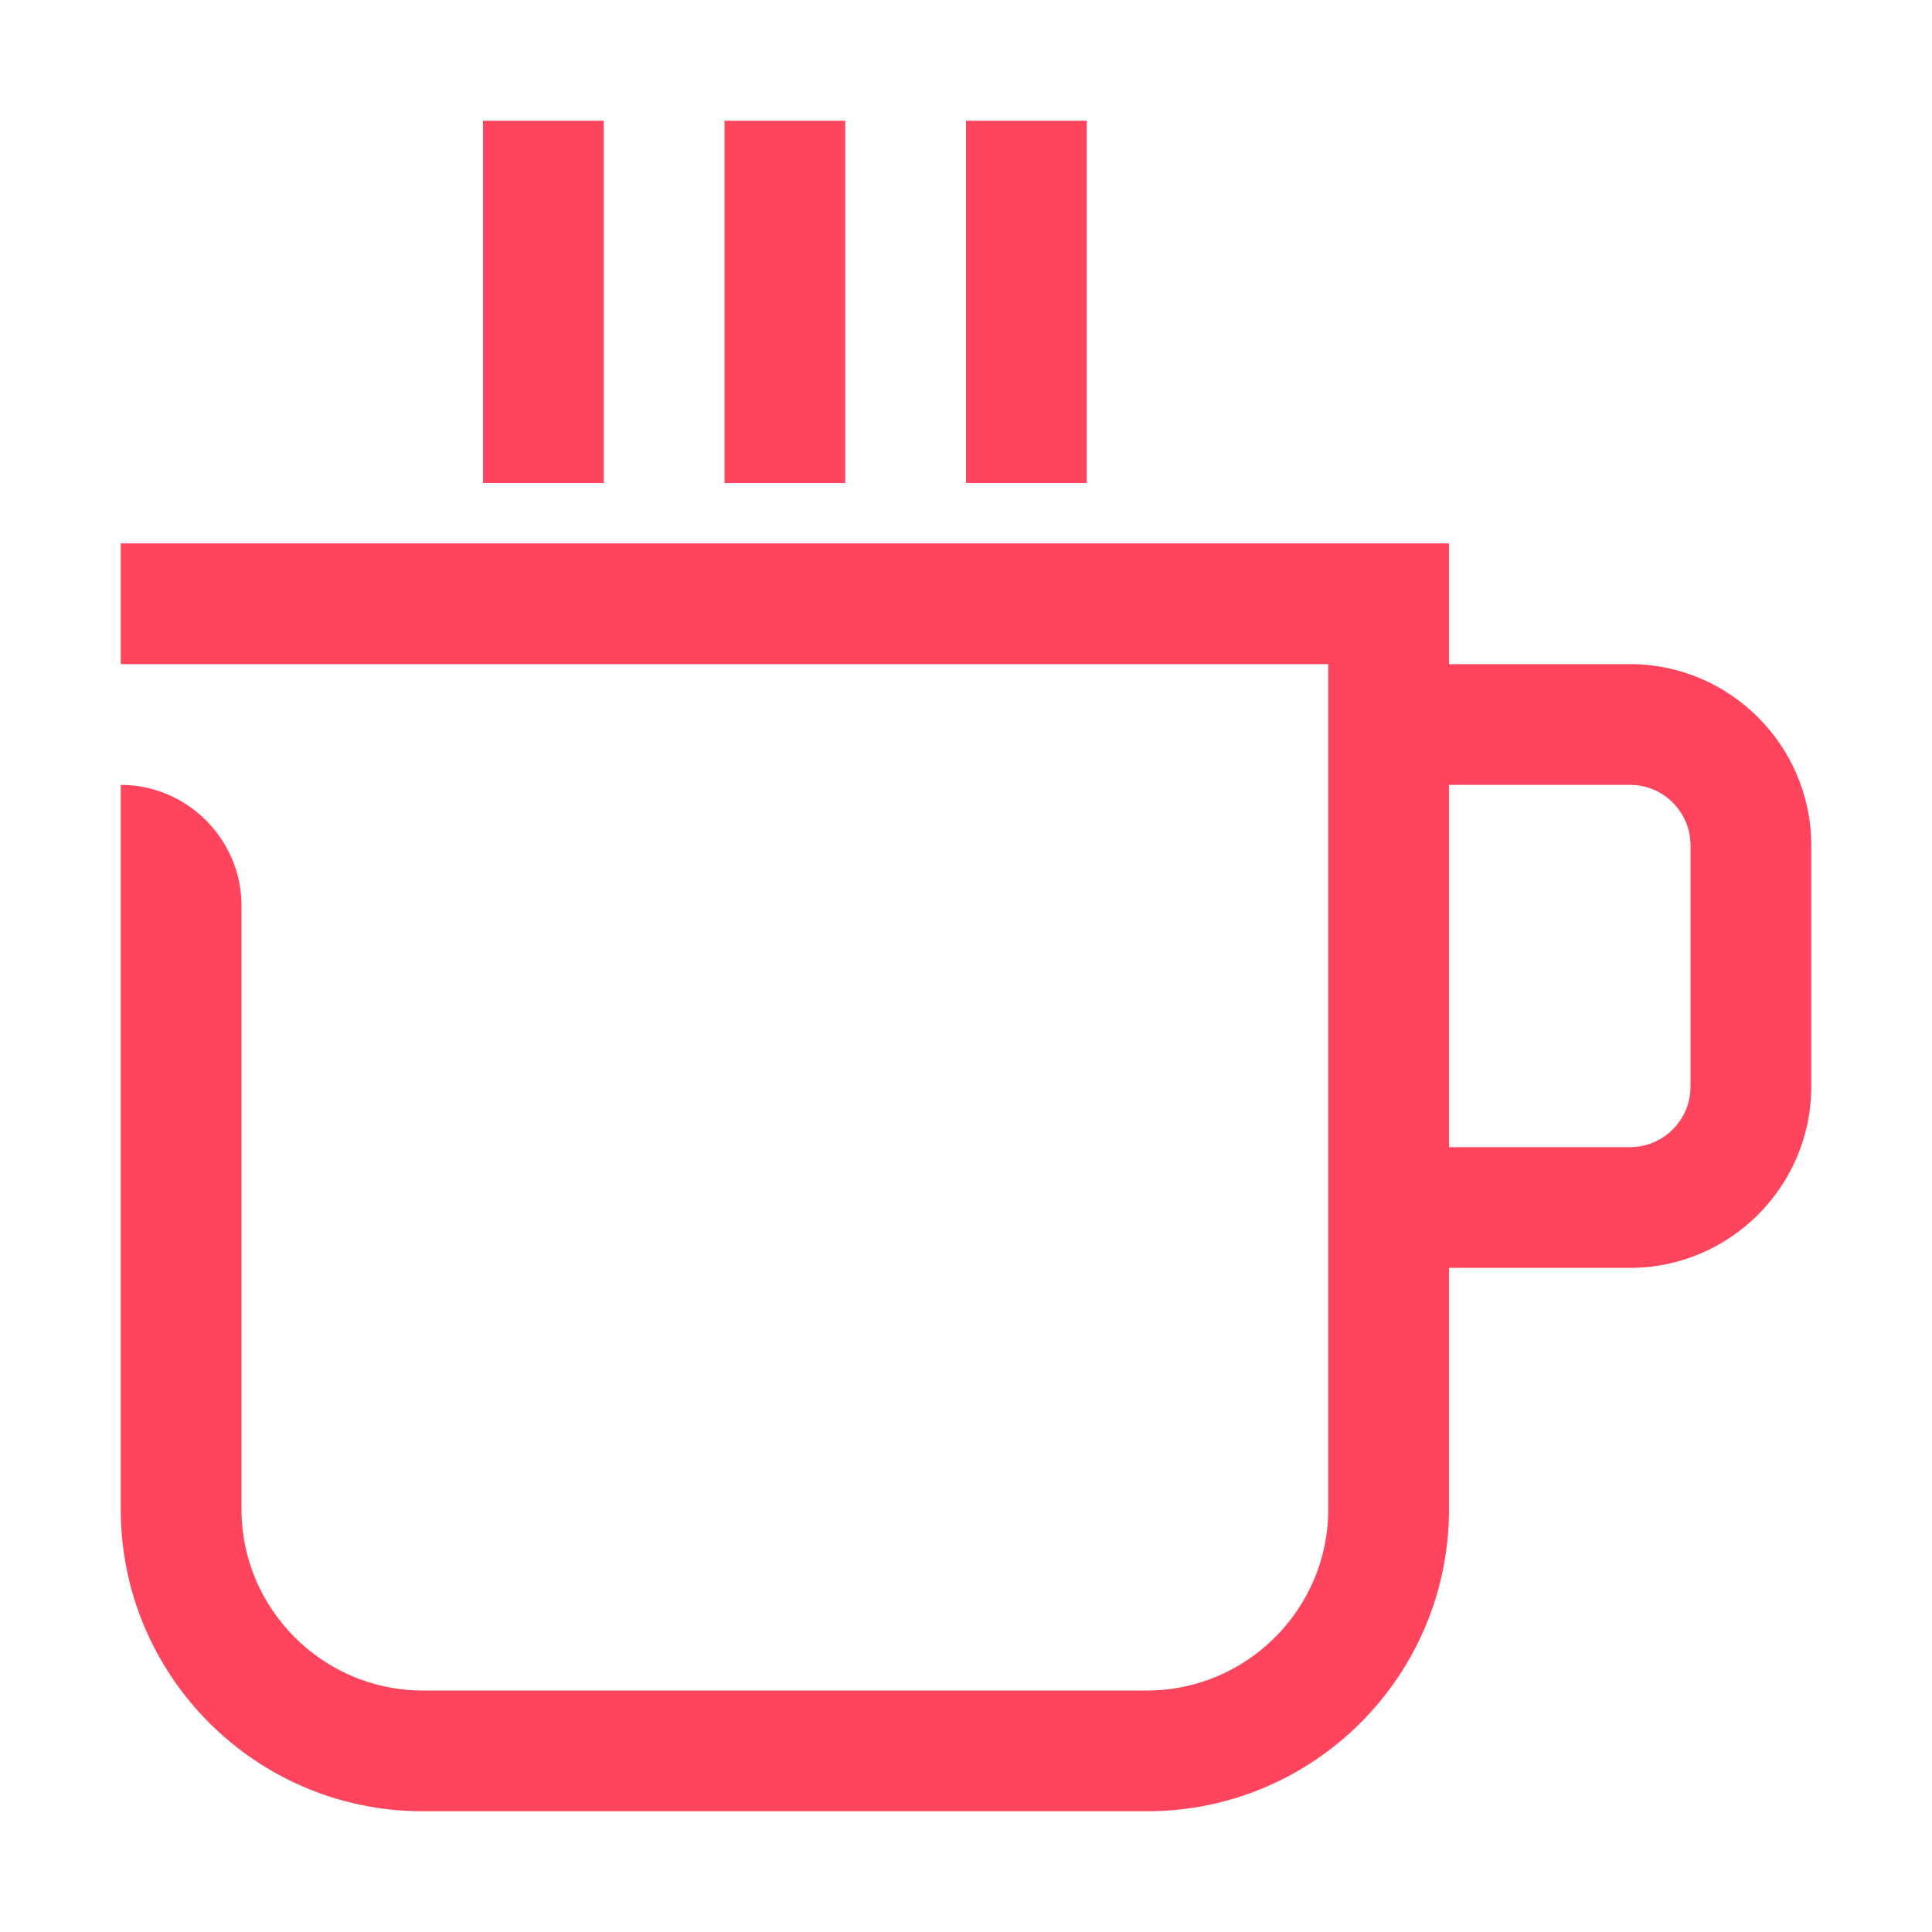
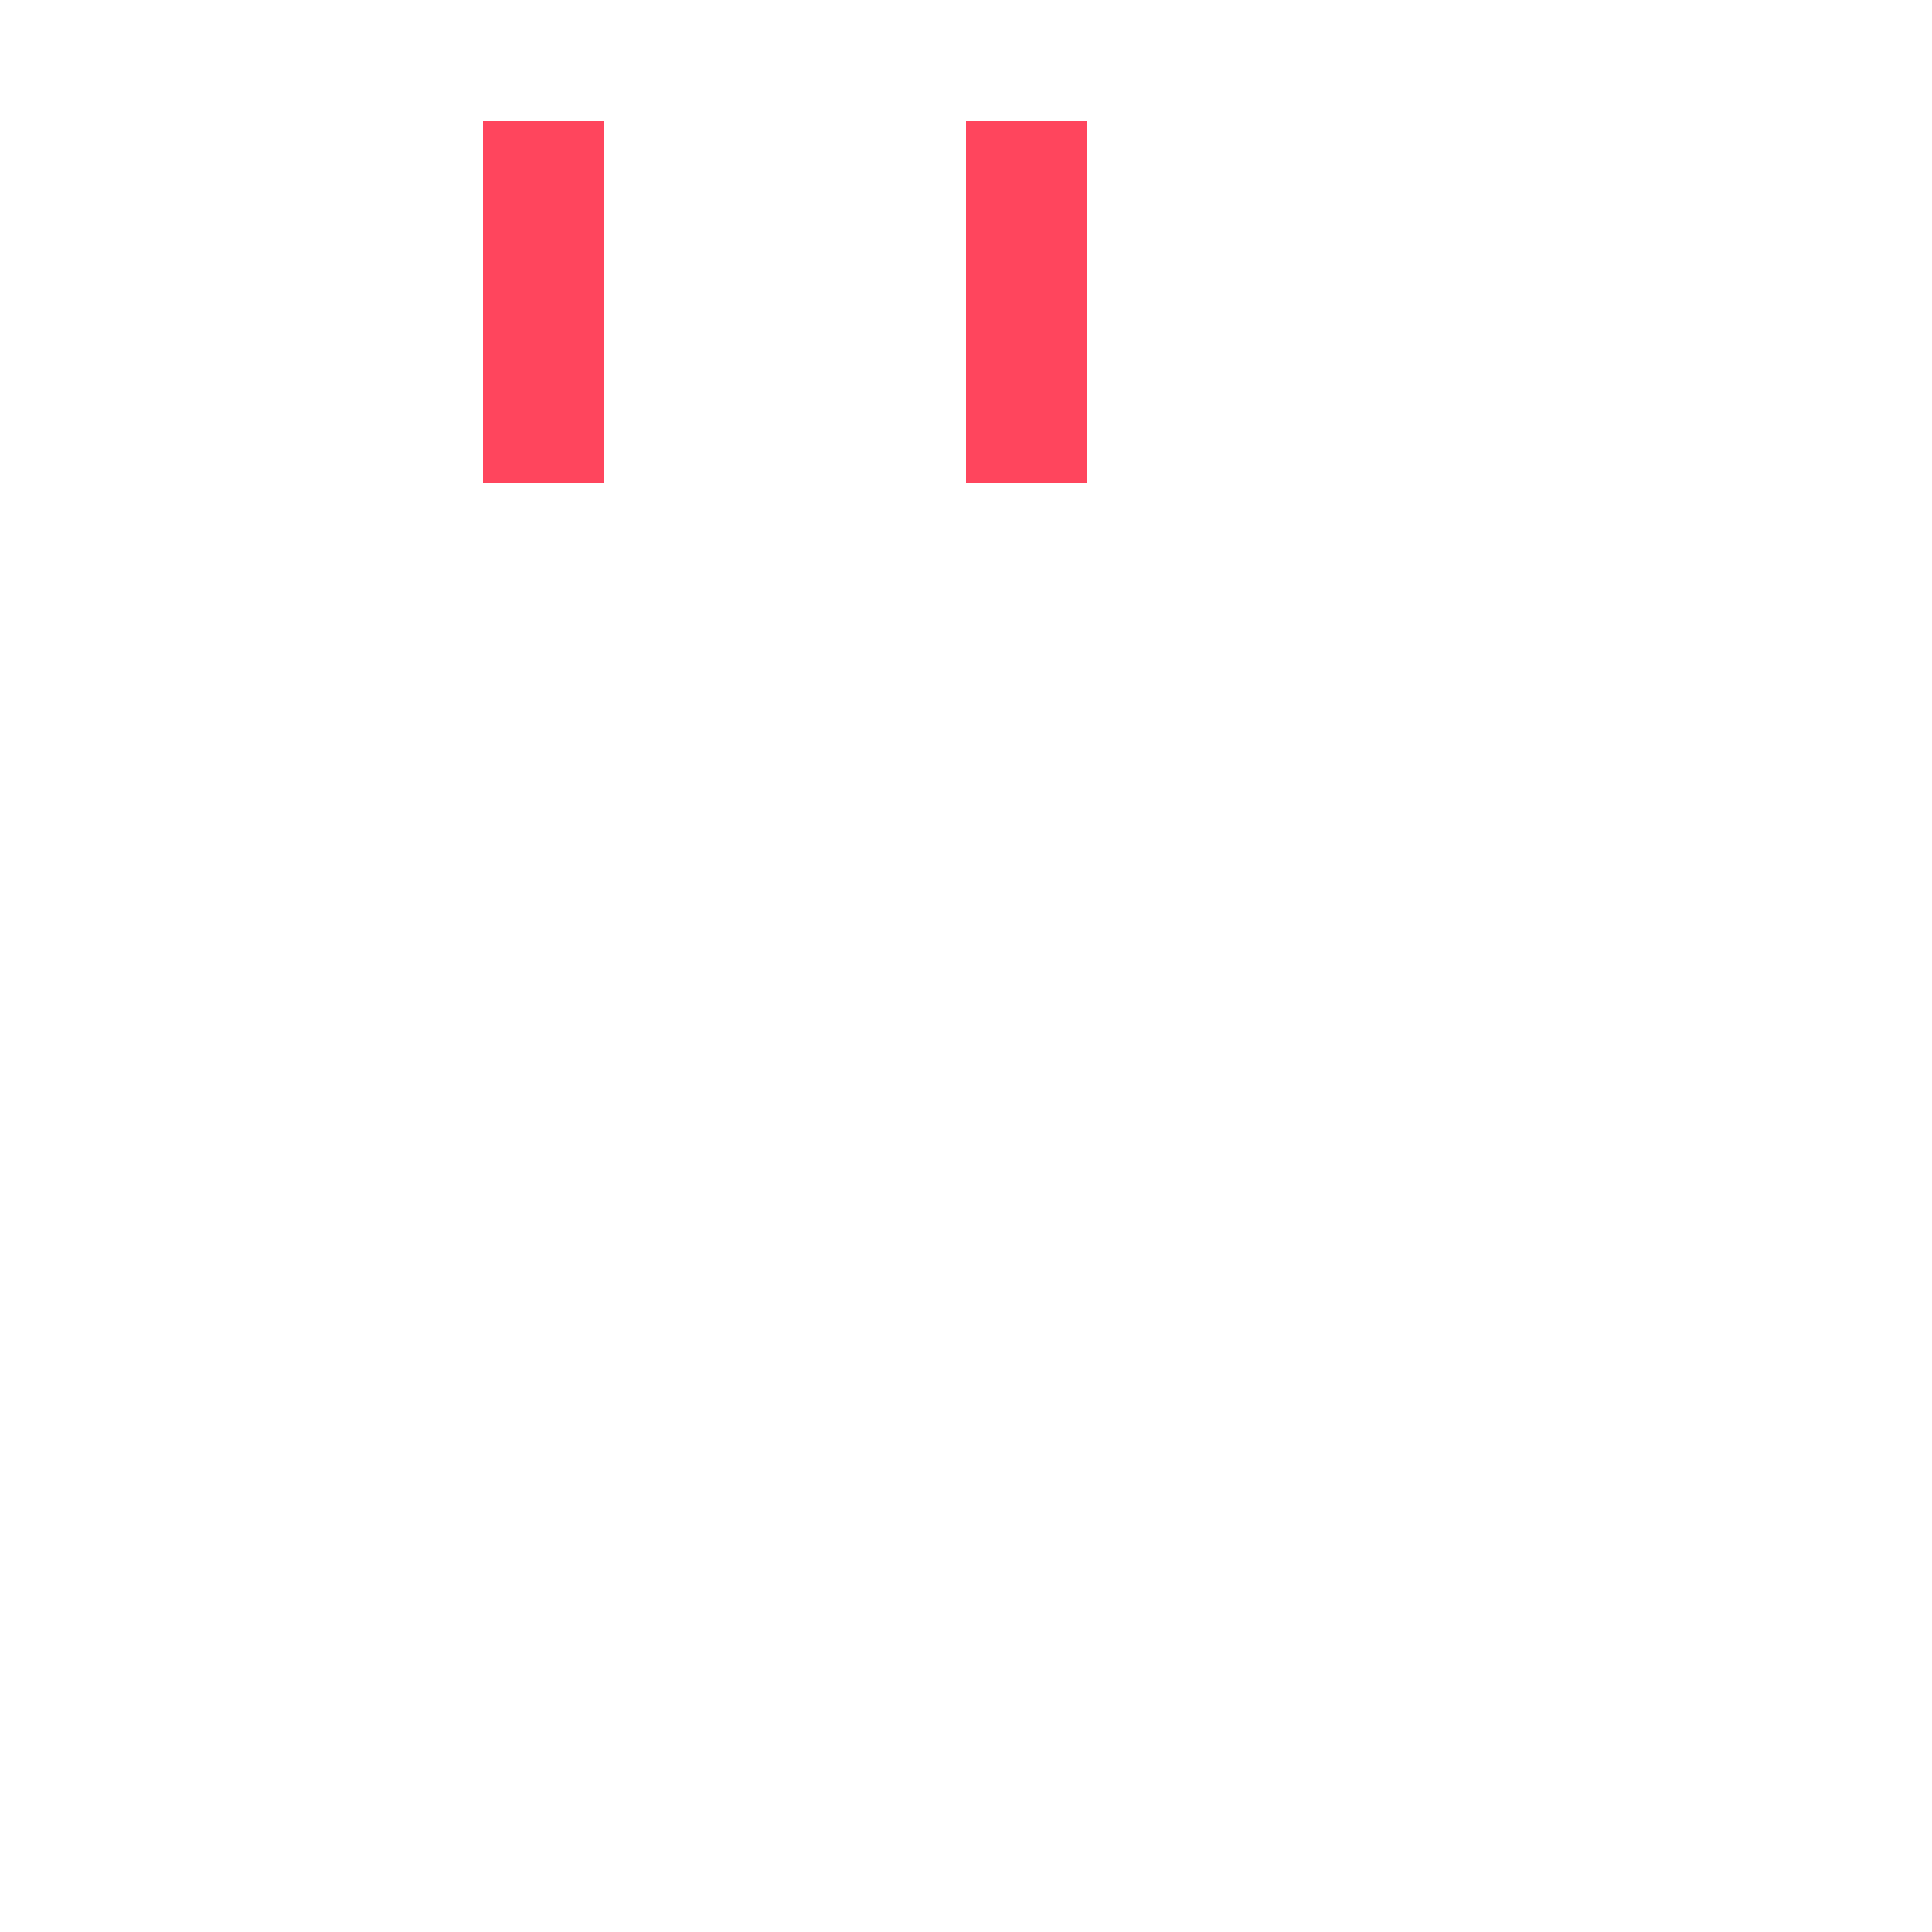
<svg xmlns="http://www.w3.org/2000/svg" width="32" height="32" viewBox="0 0 32 32" fill="none">
-   <path d="M14 2H12V8H14V2Z" fill="#FF455D" />
-   <path d="M10 2H8V8H10V2Z" fill="#FF455D" />
+   <path d="M10 2H8V8H10Z" fill="#FF455D" />
  <path d="M18 2H16V8H18V2Z" fill="#FF455D" />
-   <path d="M27 11H24V9H2V11H22V25C22 26.65 20.65 28 19 28H7C5.35 28 4 26.65 4 25V15C4 13.9 3.1 13 2 13V25C2 27.76 4.24 30 7 30H19C21.76 30 24 27.76 24 25V21H27C28.65 21 30 19.65 30 18V14C30 12.35 28.65 11 27 11ZM28 18C28 18.55 27.55 19 27 19H24V13H27C27.55 13 28 13.45 28 14V18Z" fill="#FF455D" />
</svg>